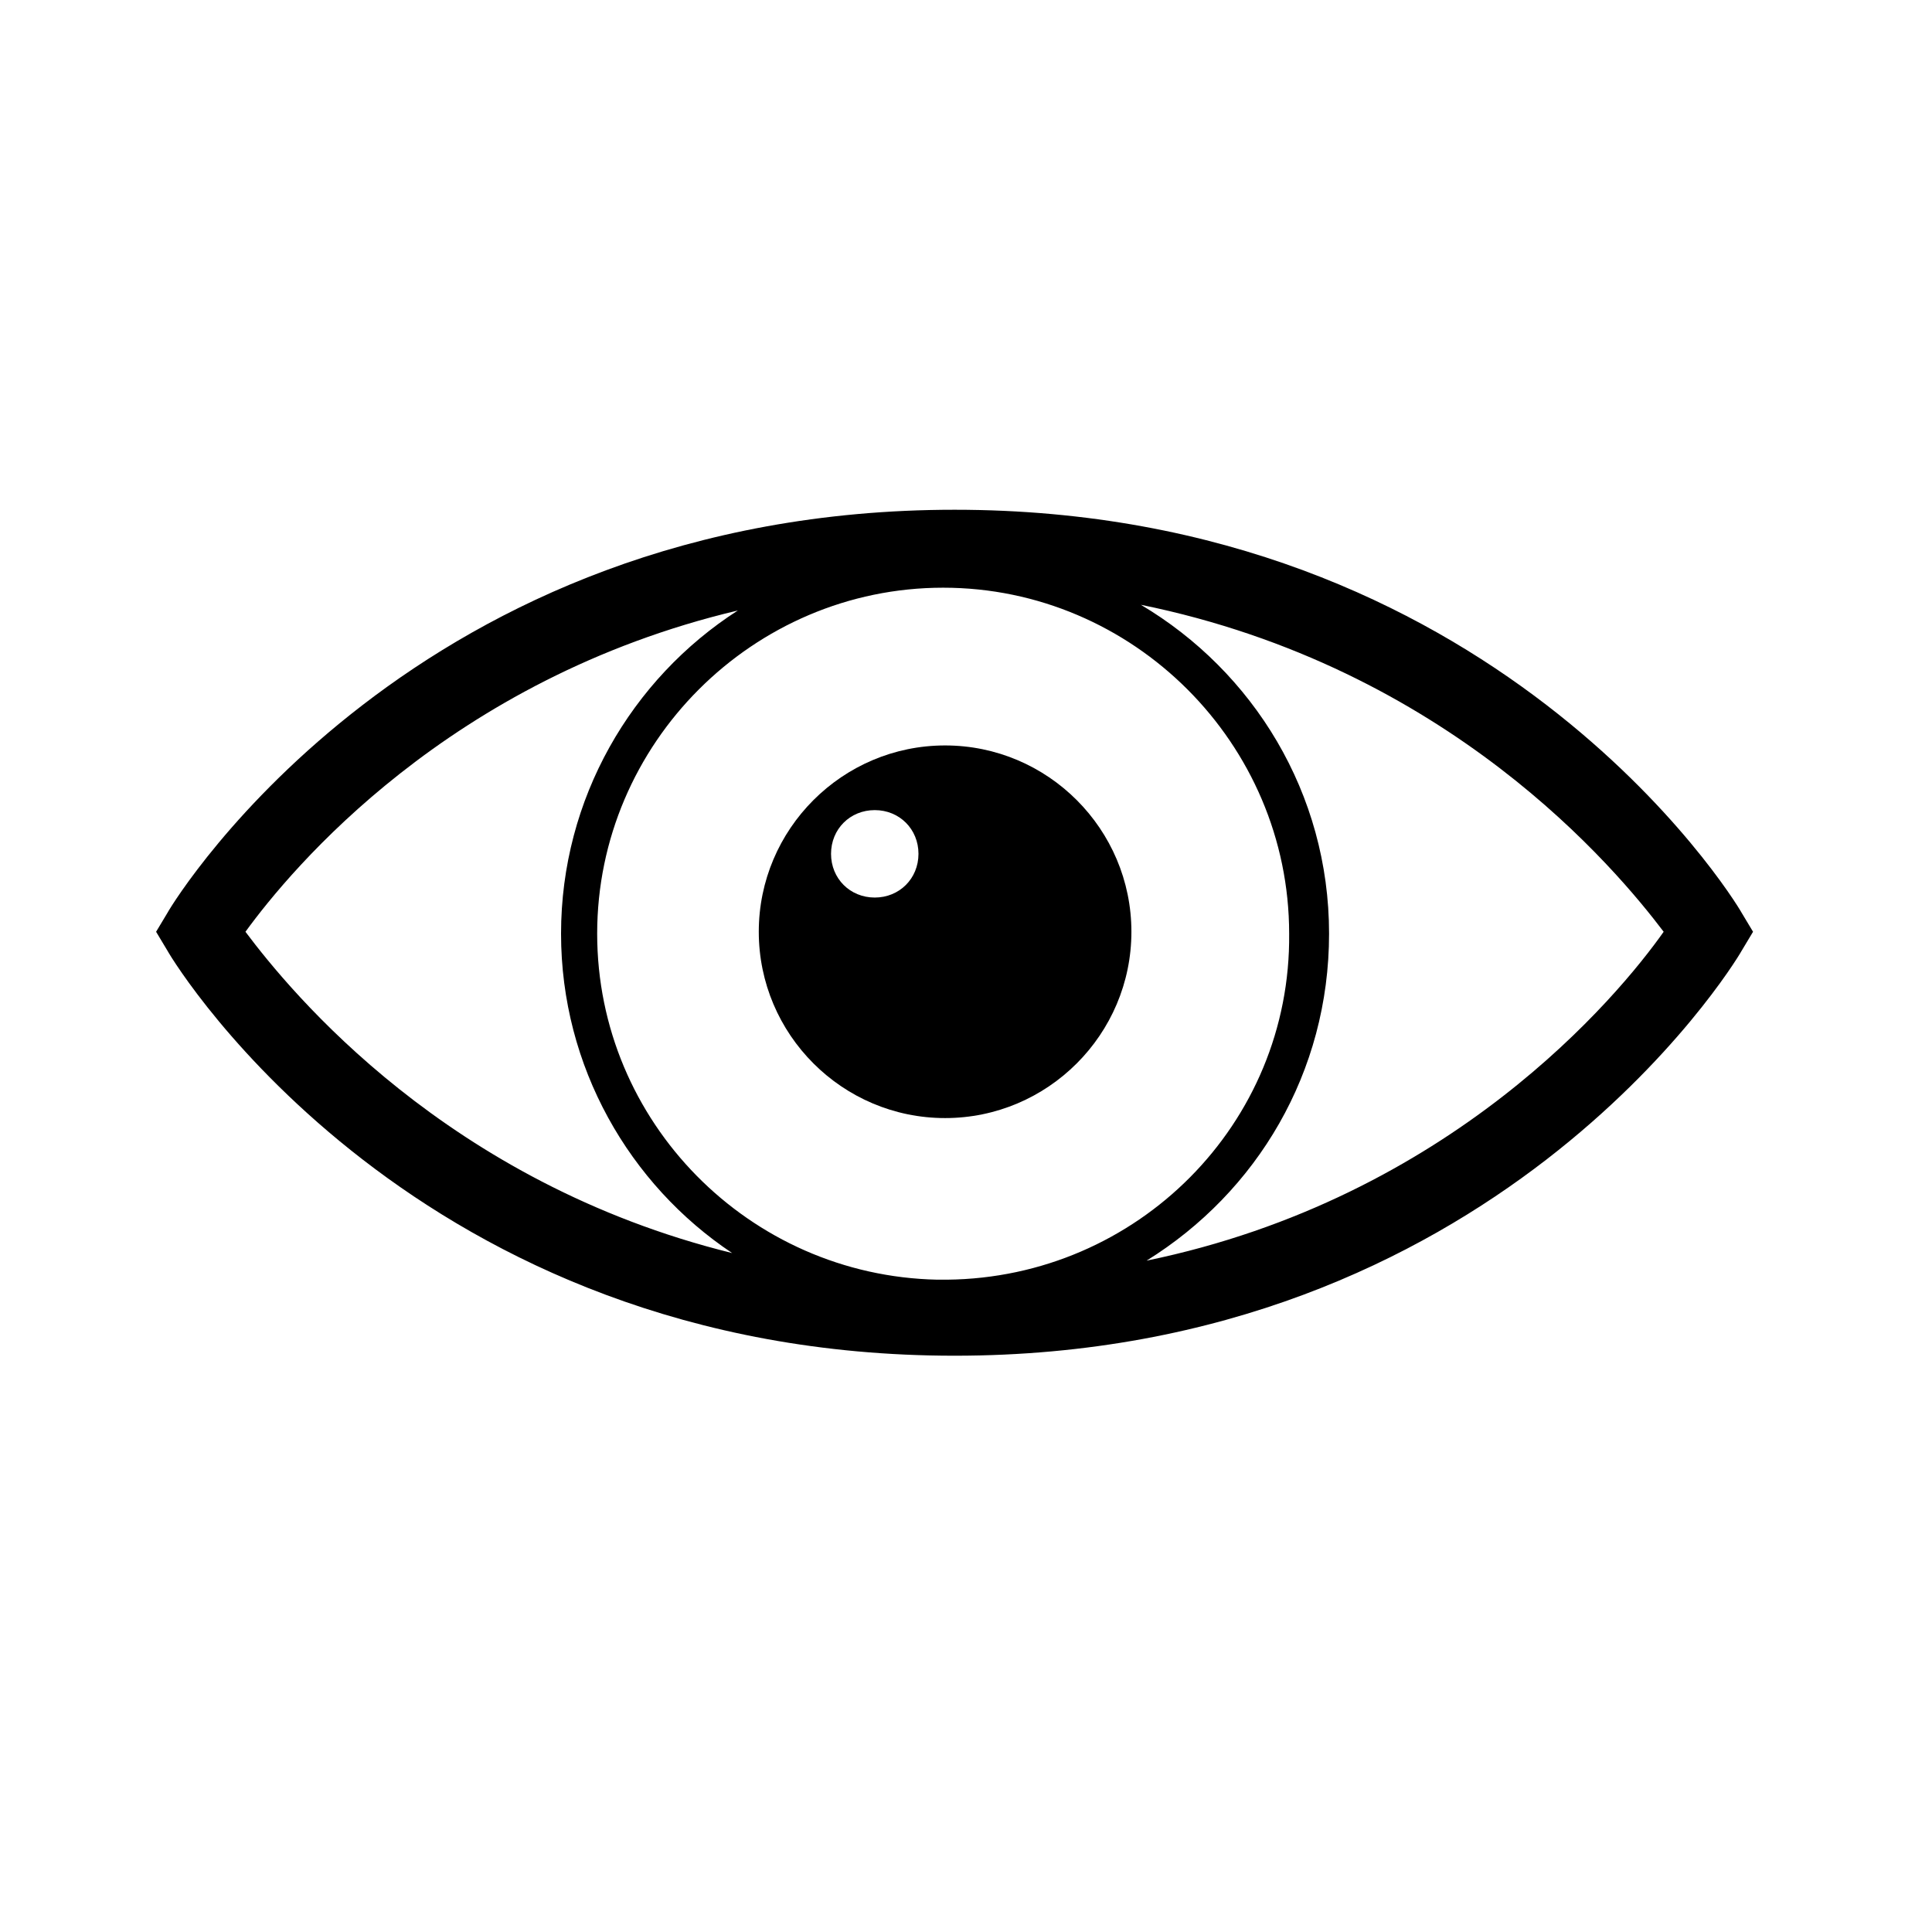
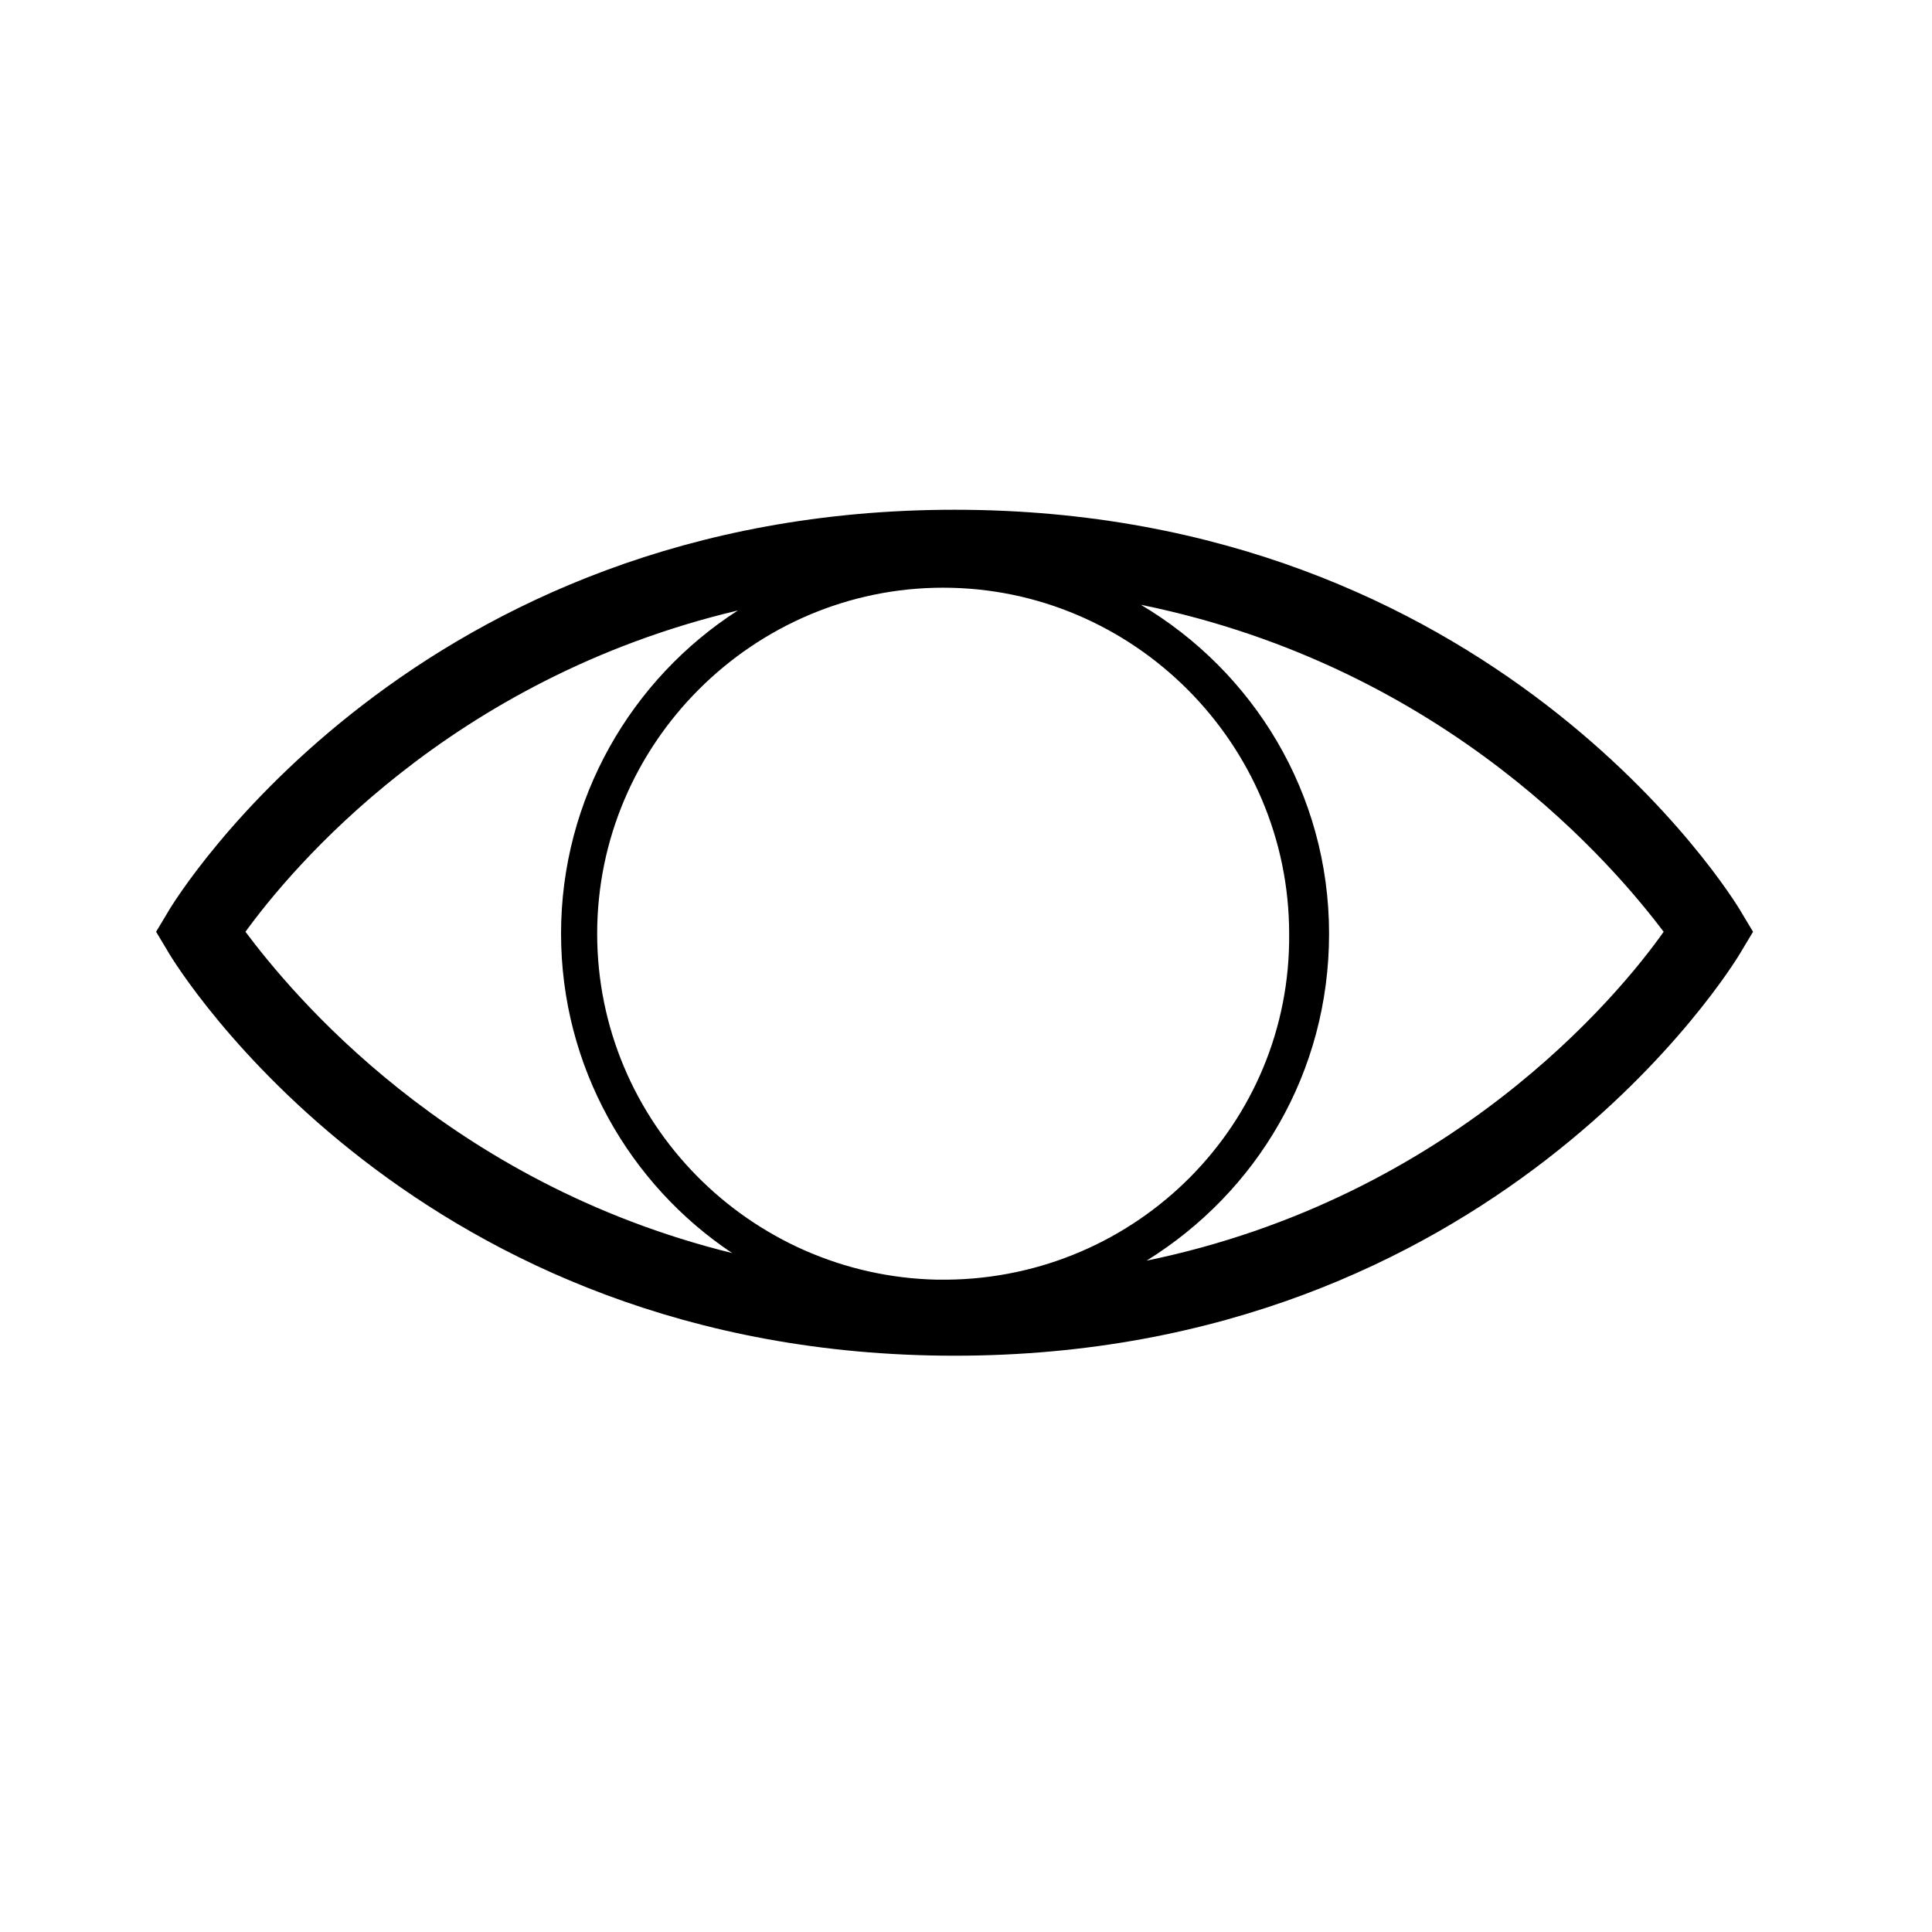
<svg xmlns="http://www.w3.org/2000/svg" fill="#000000" width="800px" height="800px" version="1.1" viewBox="144 144 512 512">
  <g>
    <path d="m605.55 385.89c-2.519-4.531-66-106.8-208.58-106.8-142.58 0-206.06 102.27-208.58 106.8l-3.023 5.039 3.023 5.039c2.519 4.535 66 107.31 208.58 107.31 142.58 0 206.06-102.78 208.58-107.31l3.023-5.039zm-210.59 97.238h-2.519c-49.879-1.008-90.184-41.816-90.184-91.691 0-50.383 41.312-91.691 91.691-91.691 50.383 0 91.691 41.312 91.691 91.691 0.508 50.379-40.301 91.188-90.68 91.691zm-185.91-92.199c12.09-16.625 53.906-67.008 130.49-85.145-28.215 18.137-46.855 49.879-46.855 85.648 0 35.266 18.137 66.504 45.344 84.641-75.574-18.641-116.89-69.023-128.98-85.145zm238.8 87.16c29.223-18.137 48.367-49.879 48.367-86.656 0-37.281-20.152-69.527-49.879-87.16 81.617 16.625 125.95 70.031 138.55 86.656-12.09 17.129-56.426 70.535-137.04 87.16z" />
-     <path d="m394.46 341.55c-27.207 0-49.375 22.168-49.375 49.375 0 27.207 22.168 49.375 49.375 49.375s49.375-22.168 49.375-49.375c-0.004-27.207-22.168-49.375-49.375-49.375zm-18.641 40.309c-6.551 0-11.586-5.039-11.586-11.586 0-6.551 5.039-11.586 11.586-11.586 6.551 0 11.586 5.039 11.586 11.586s-5.039 11.586-11.586 11.586z" />
  </g>
</svg>